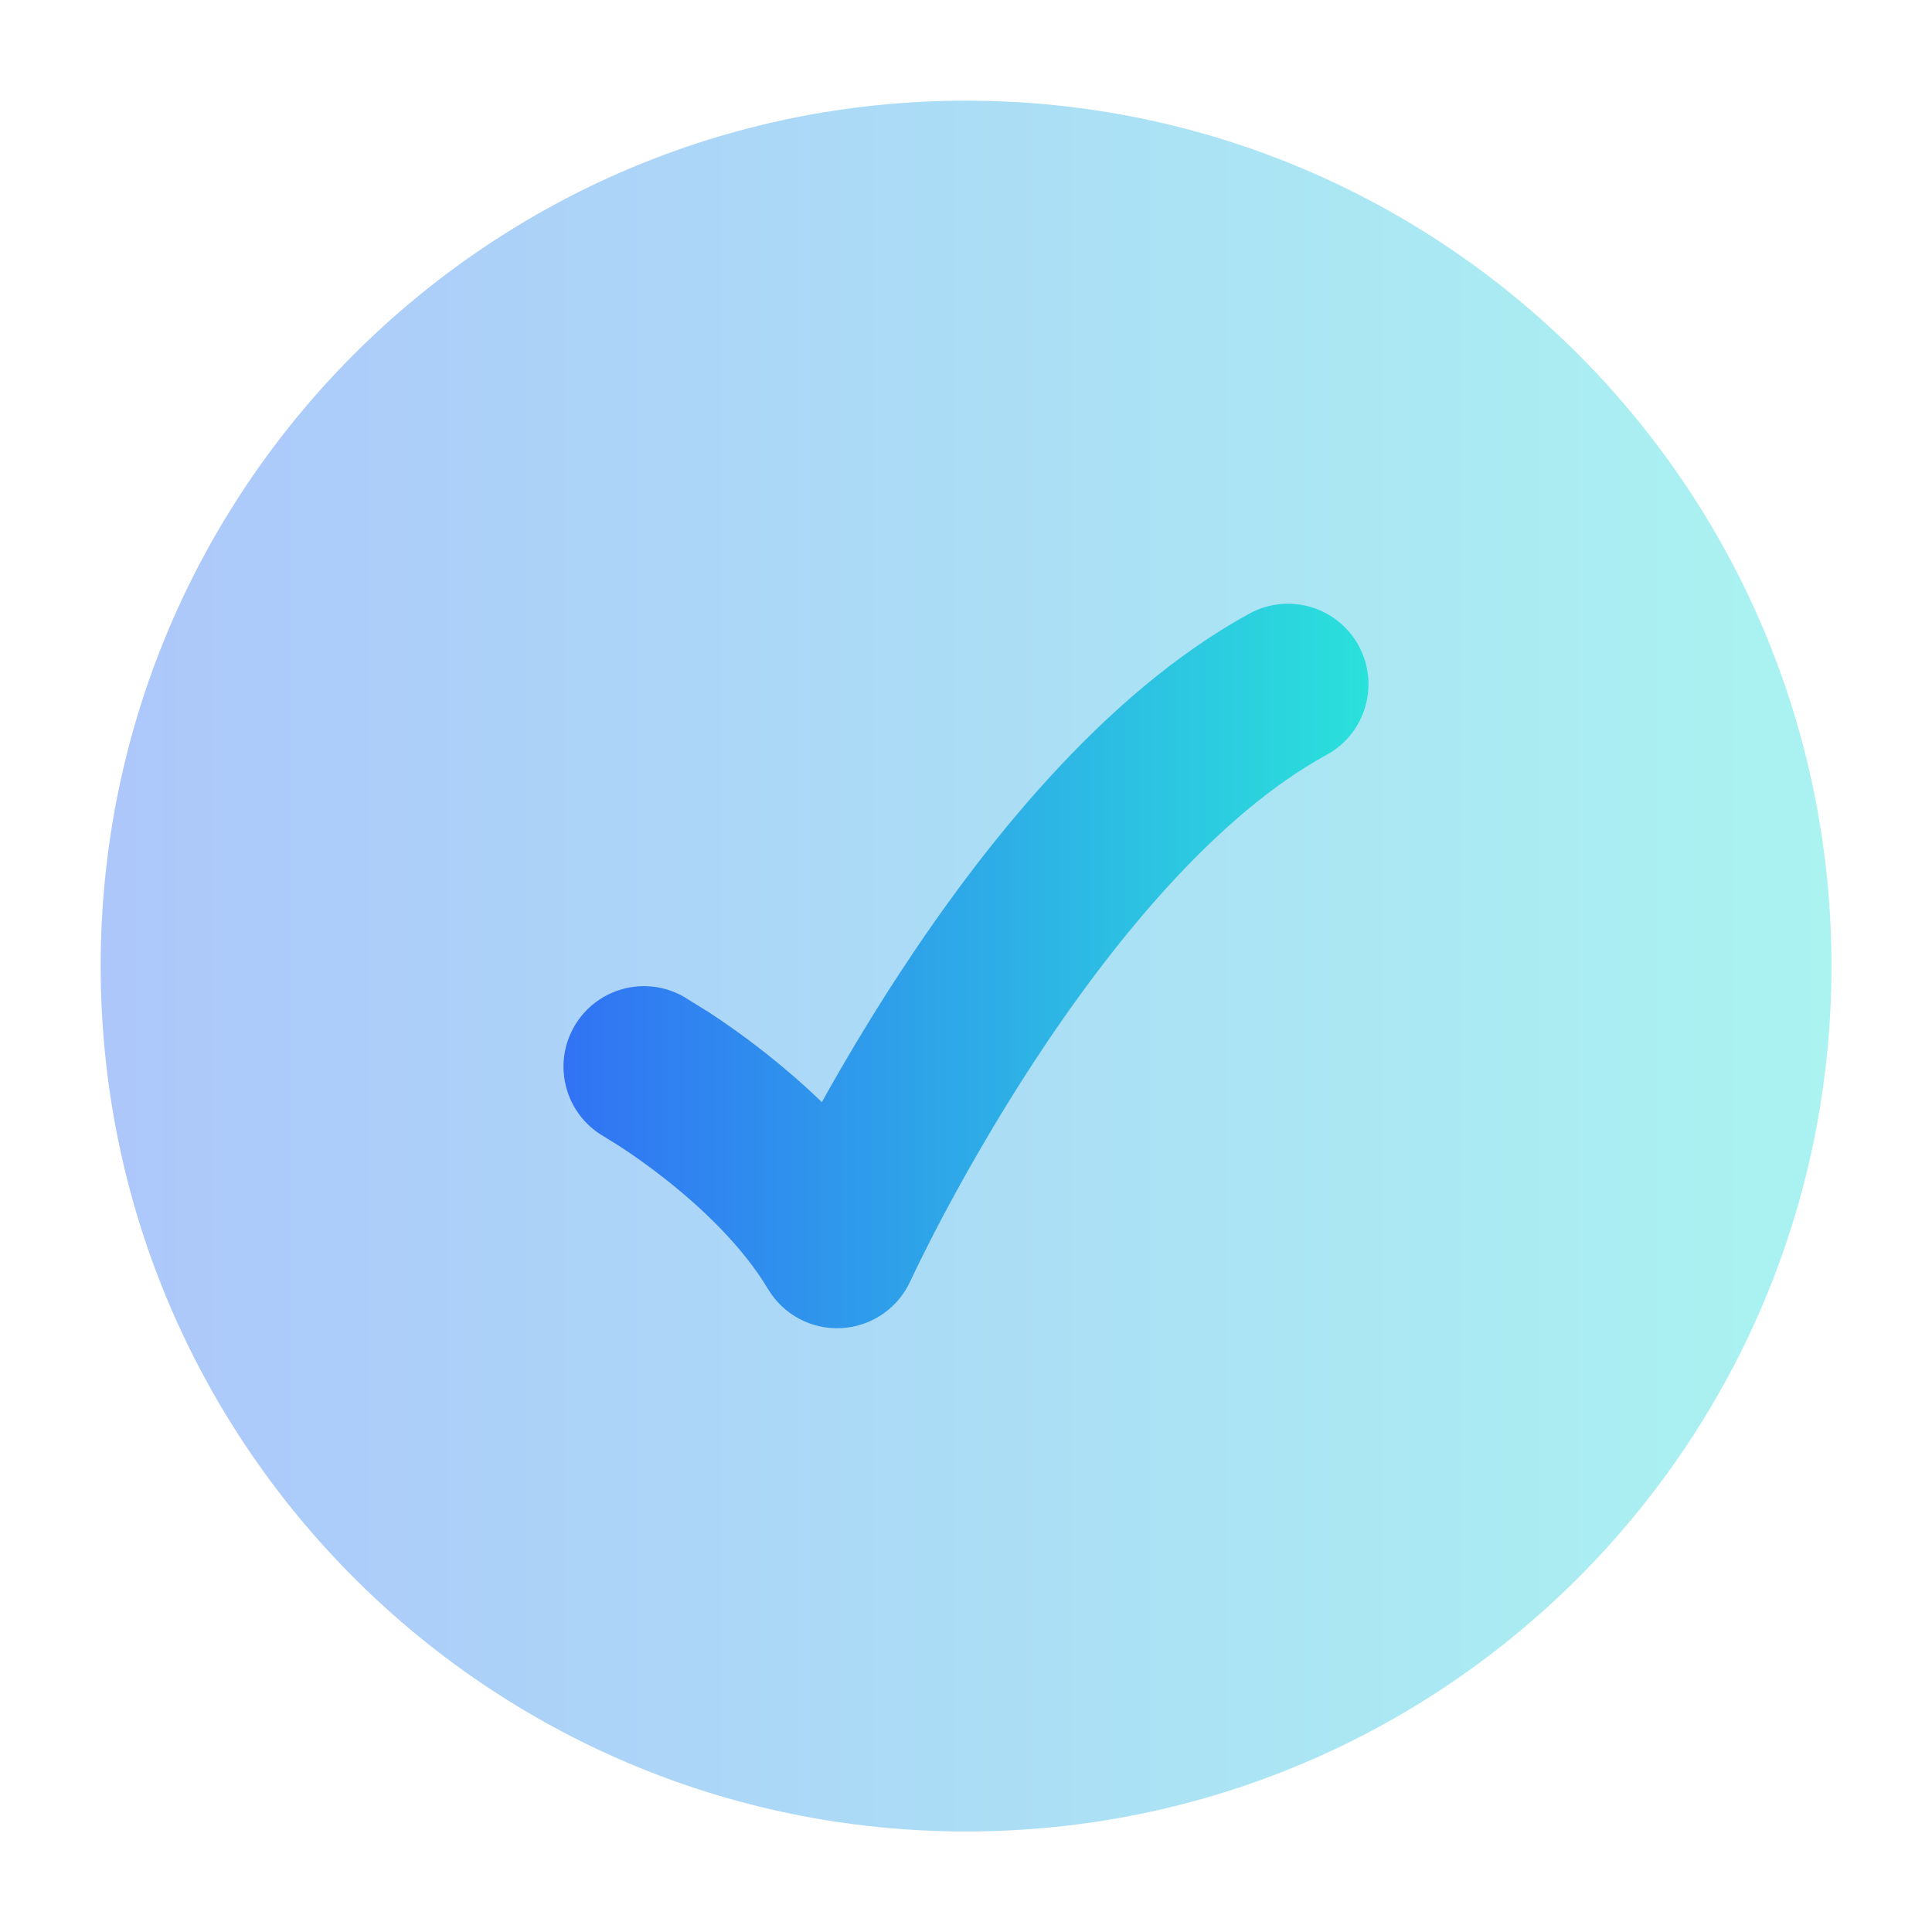
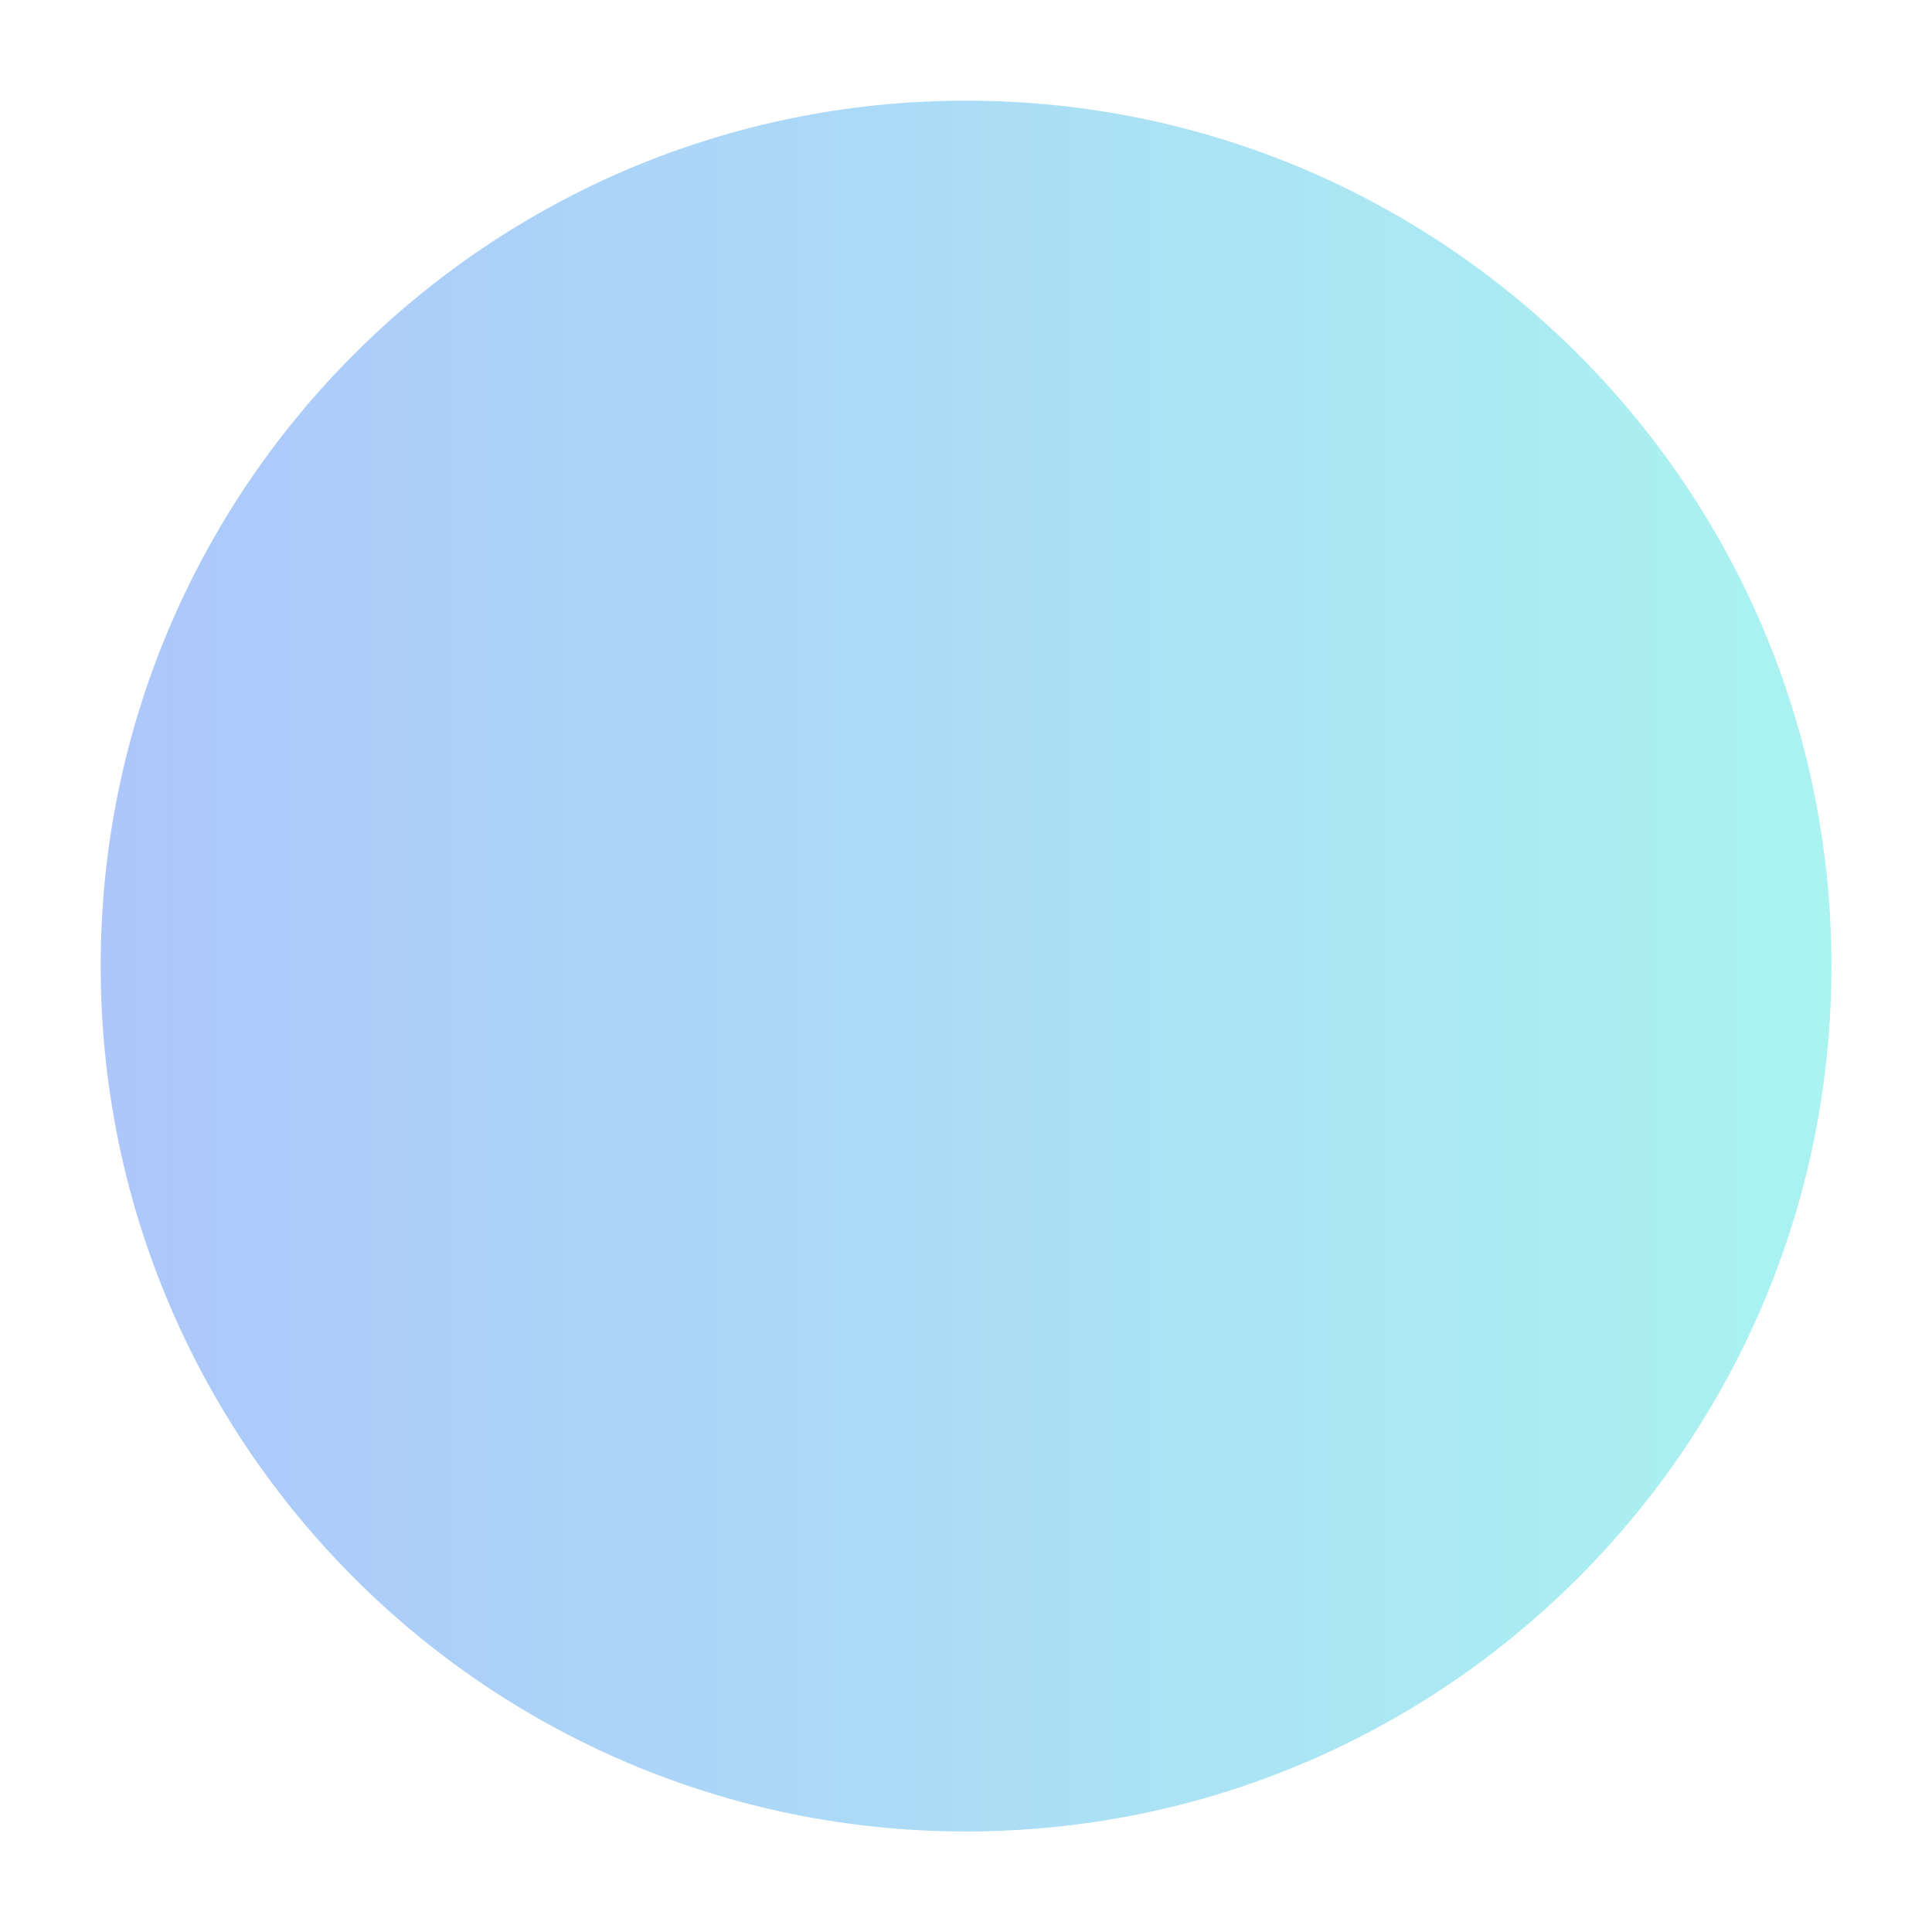
<svg xmlns="http://www.w3.org/2000/svg" xmlns:xlink="http://www.w3.org/1999/xlink" fill="none" height="28" viewBox="0 0 28 28" width="28">
  <linearGradient id="a">
    <stop offset="0" stop-color="#3172f4" />
    <stop offset="1" stop-color="#2ae1db" />
  </linearGradient>
  <linearGradient id="b" gradientUnits="userSpaceOnUse" x1="1.459" x2="26.542" xlink:href="#a" y1="14.09" y2="14.09" />
  <linearGradient id="c" gradientUnits="userSpaceOnUse" x1="8.166" x2="19.833" xlink:href="#a" y1="14.037" y2="14.037" />
  <path d="m1.459 14.001c0 6.927 5.615 12.542 12.542 12.542 6.927 0 12.542-5.615 12.542-12.542 0-6.927-5.615-12.542-12.542-12.542-6.927 0-12.542 5.615-12.542 12.542z" fill="url(#b)" opacity=".4" />
-   <path d="m19.69 9.357c.309.565.102 1.274-.464 1.583-1.6.875-3.102 2.707-4.25 4.463-.559.856-1.008 1.654-1.317 2.237-.154.291-.272.527-.351.688l-.115.24c-.18.394-.564.656-.997.68-.433.024-.843-.194-1.065-.566-.362-.606-.939-1.159-1.472-1.581-.259-.205-.493-.367-.659-.476l-.245-.153c-.559-.319-.754-1.032-.435-1.591.319-.56 1.032-.755 1.591-.435l.368.228c.213.139.504.341.828.597.247.196.524.431.804.702.3-.538.674-1.174 1.112-1.845 1.186-1.816 2.95-4.068 5.084-5.235.565-.309 1.274-.102 1.583.464z" fill="url(#c)" />
</svg>